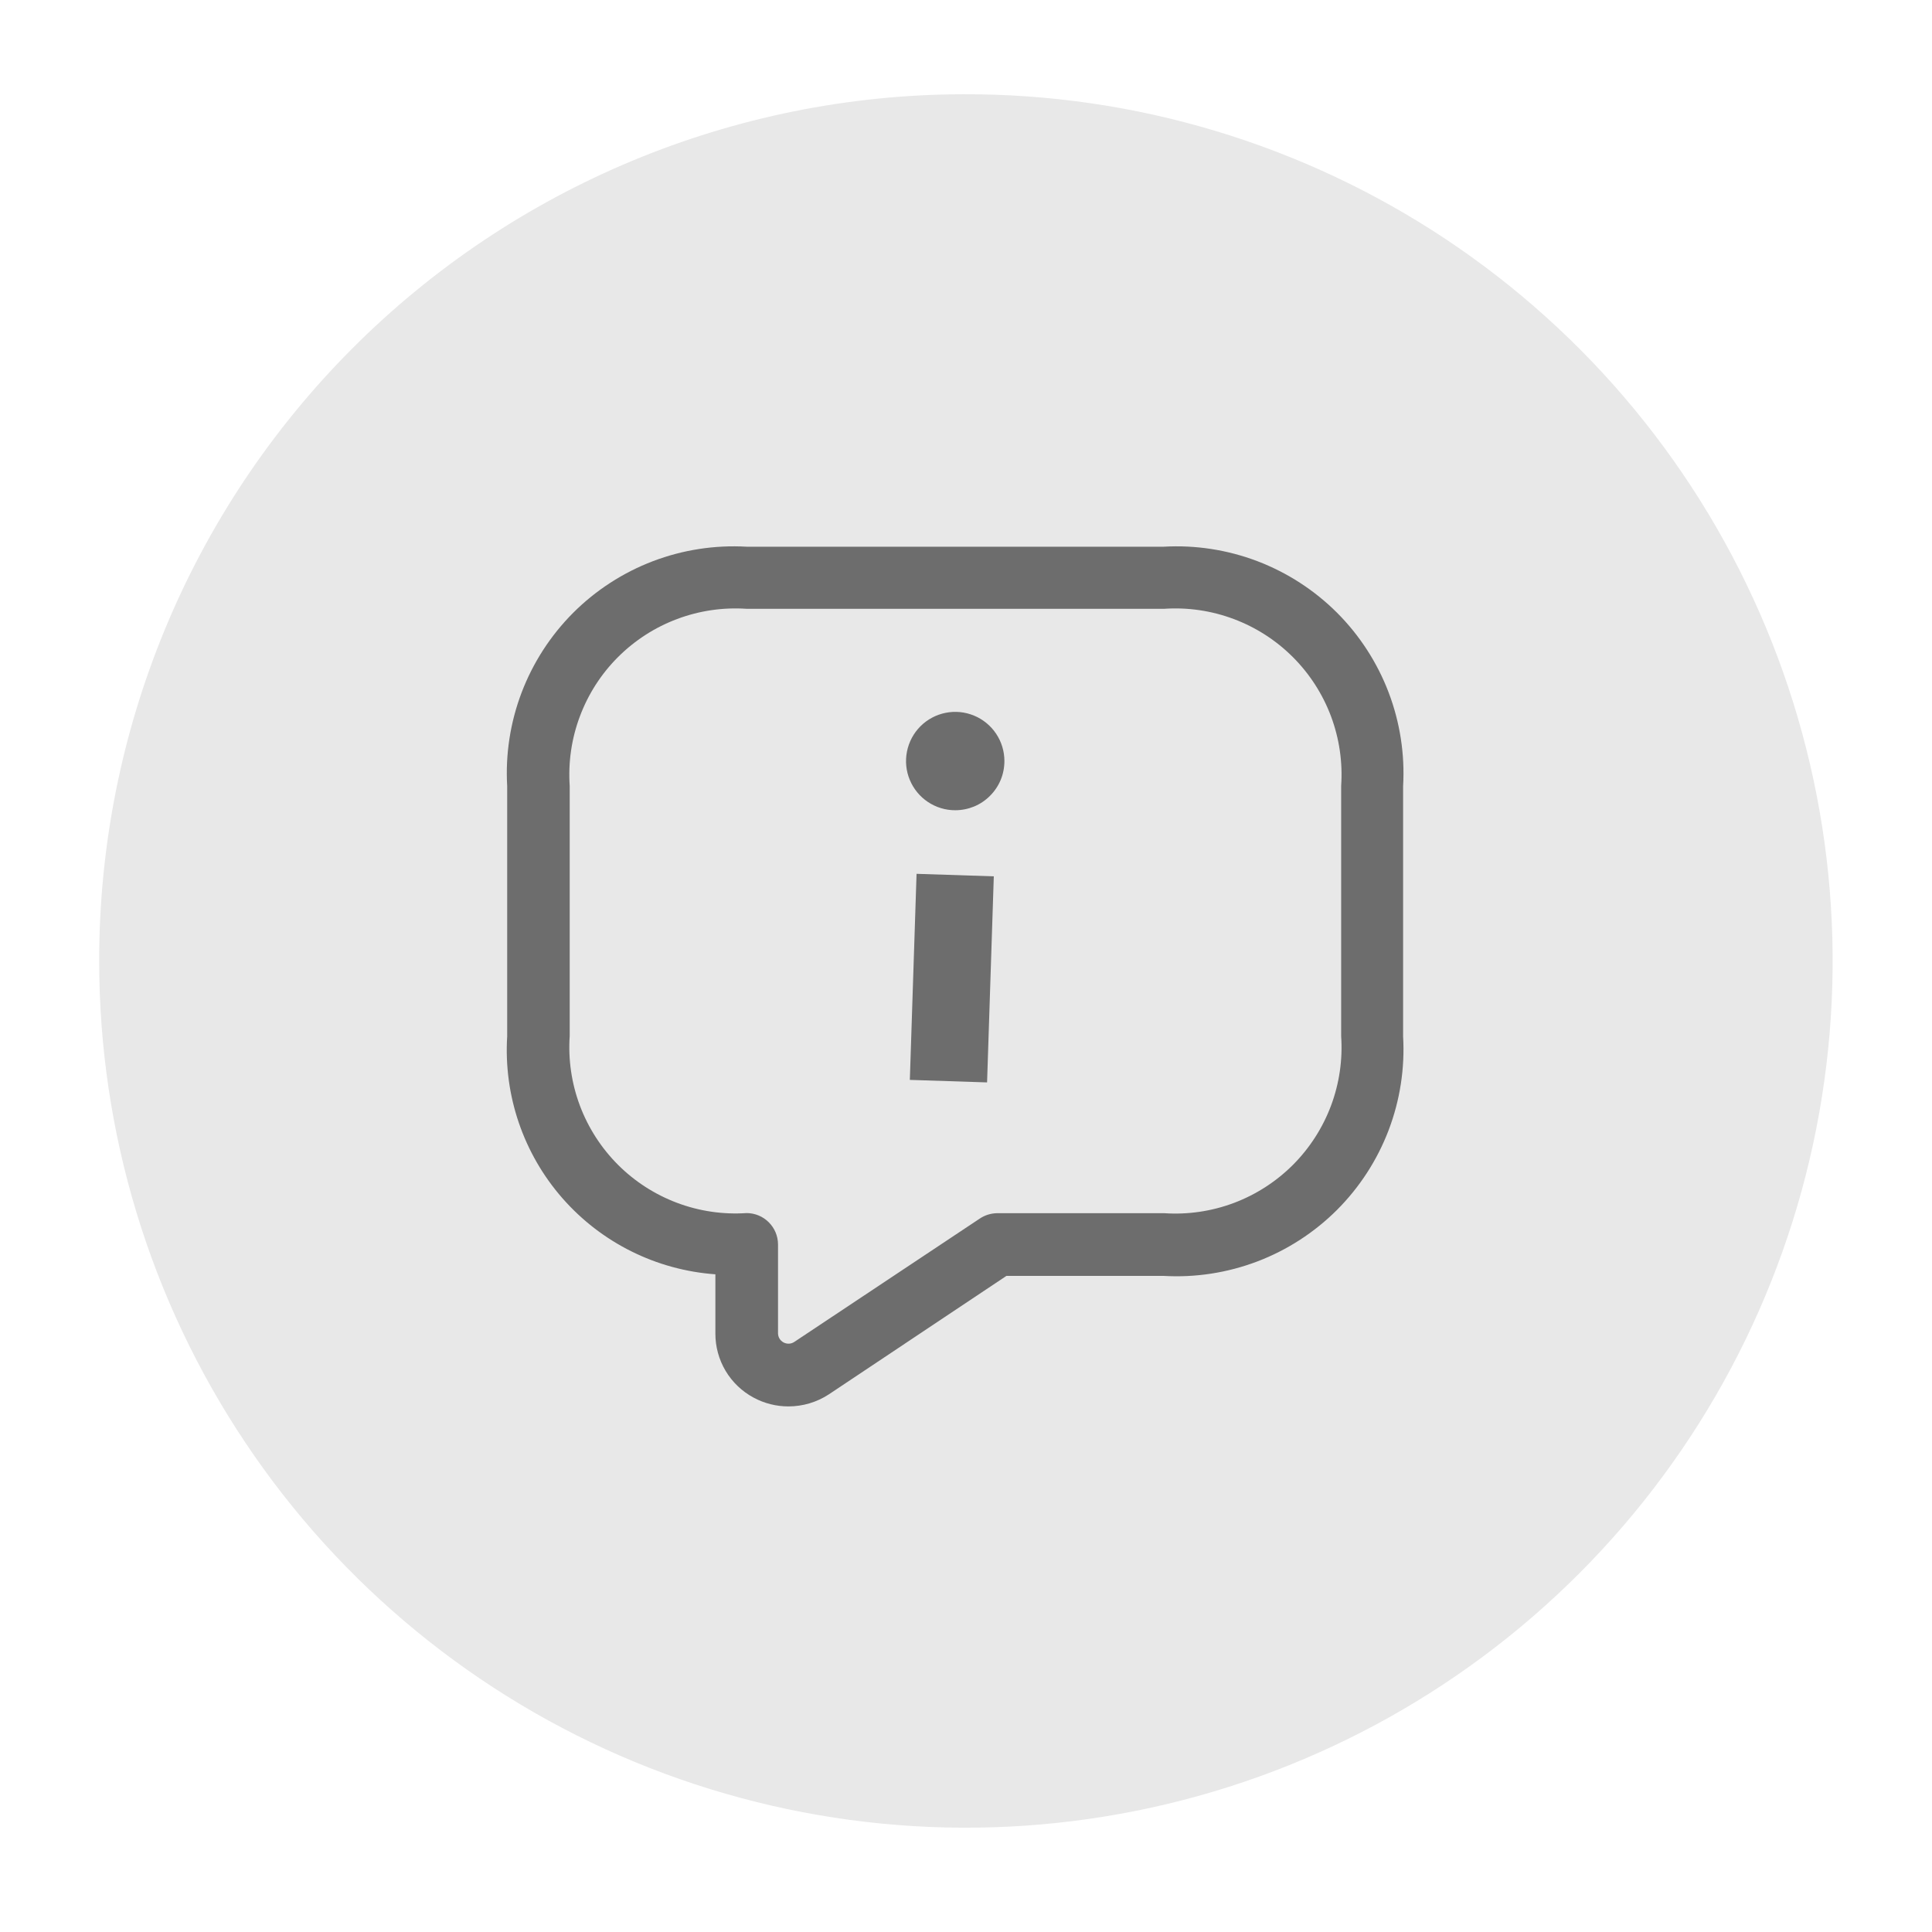
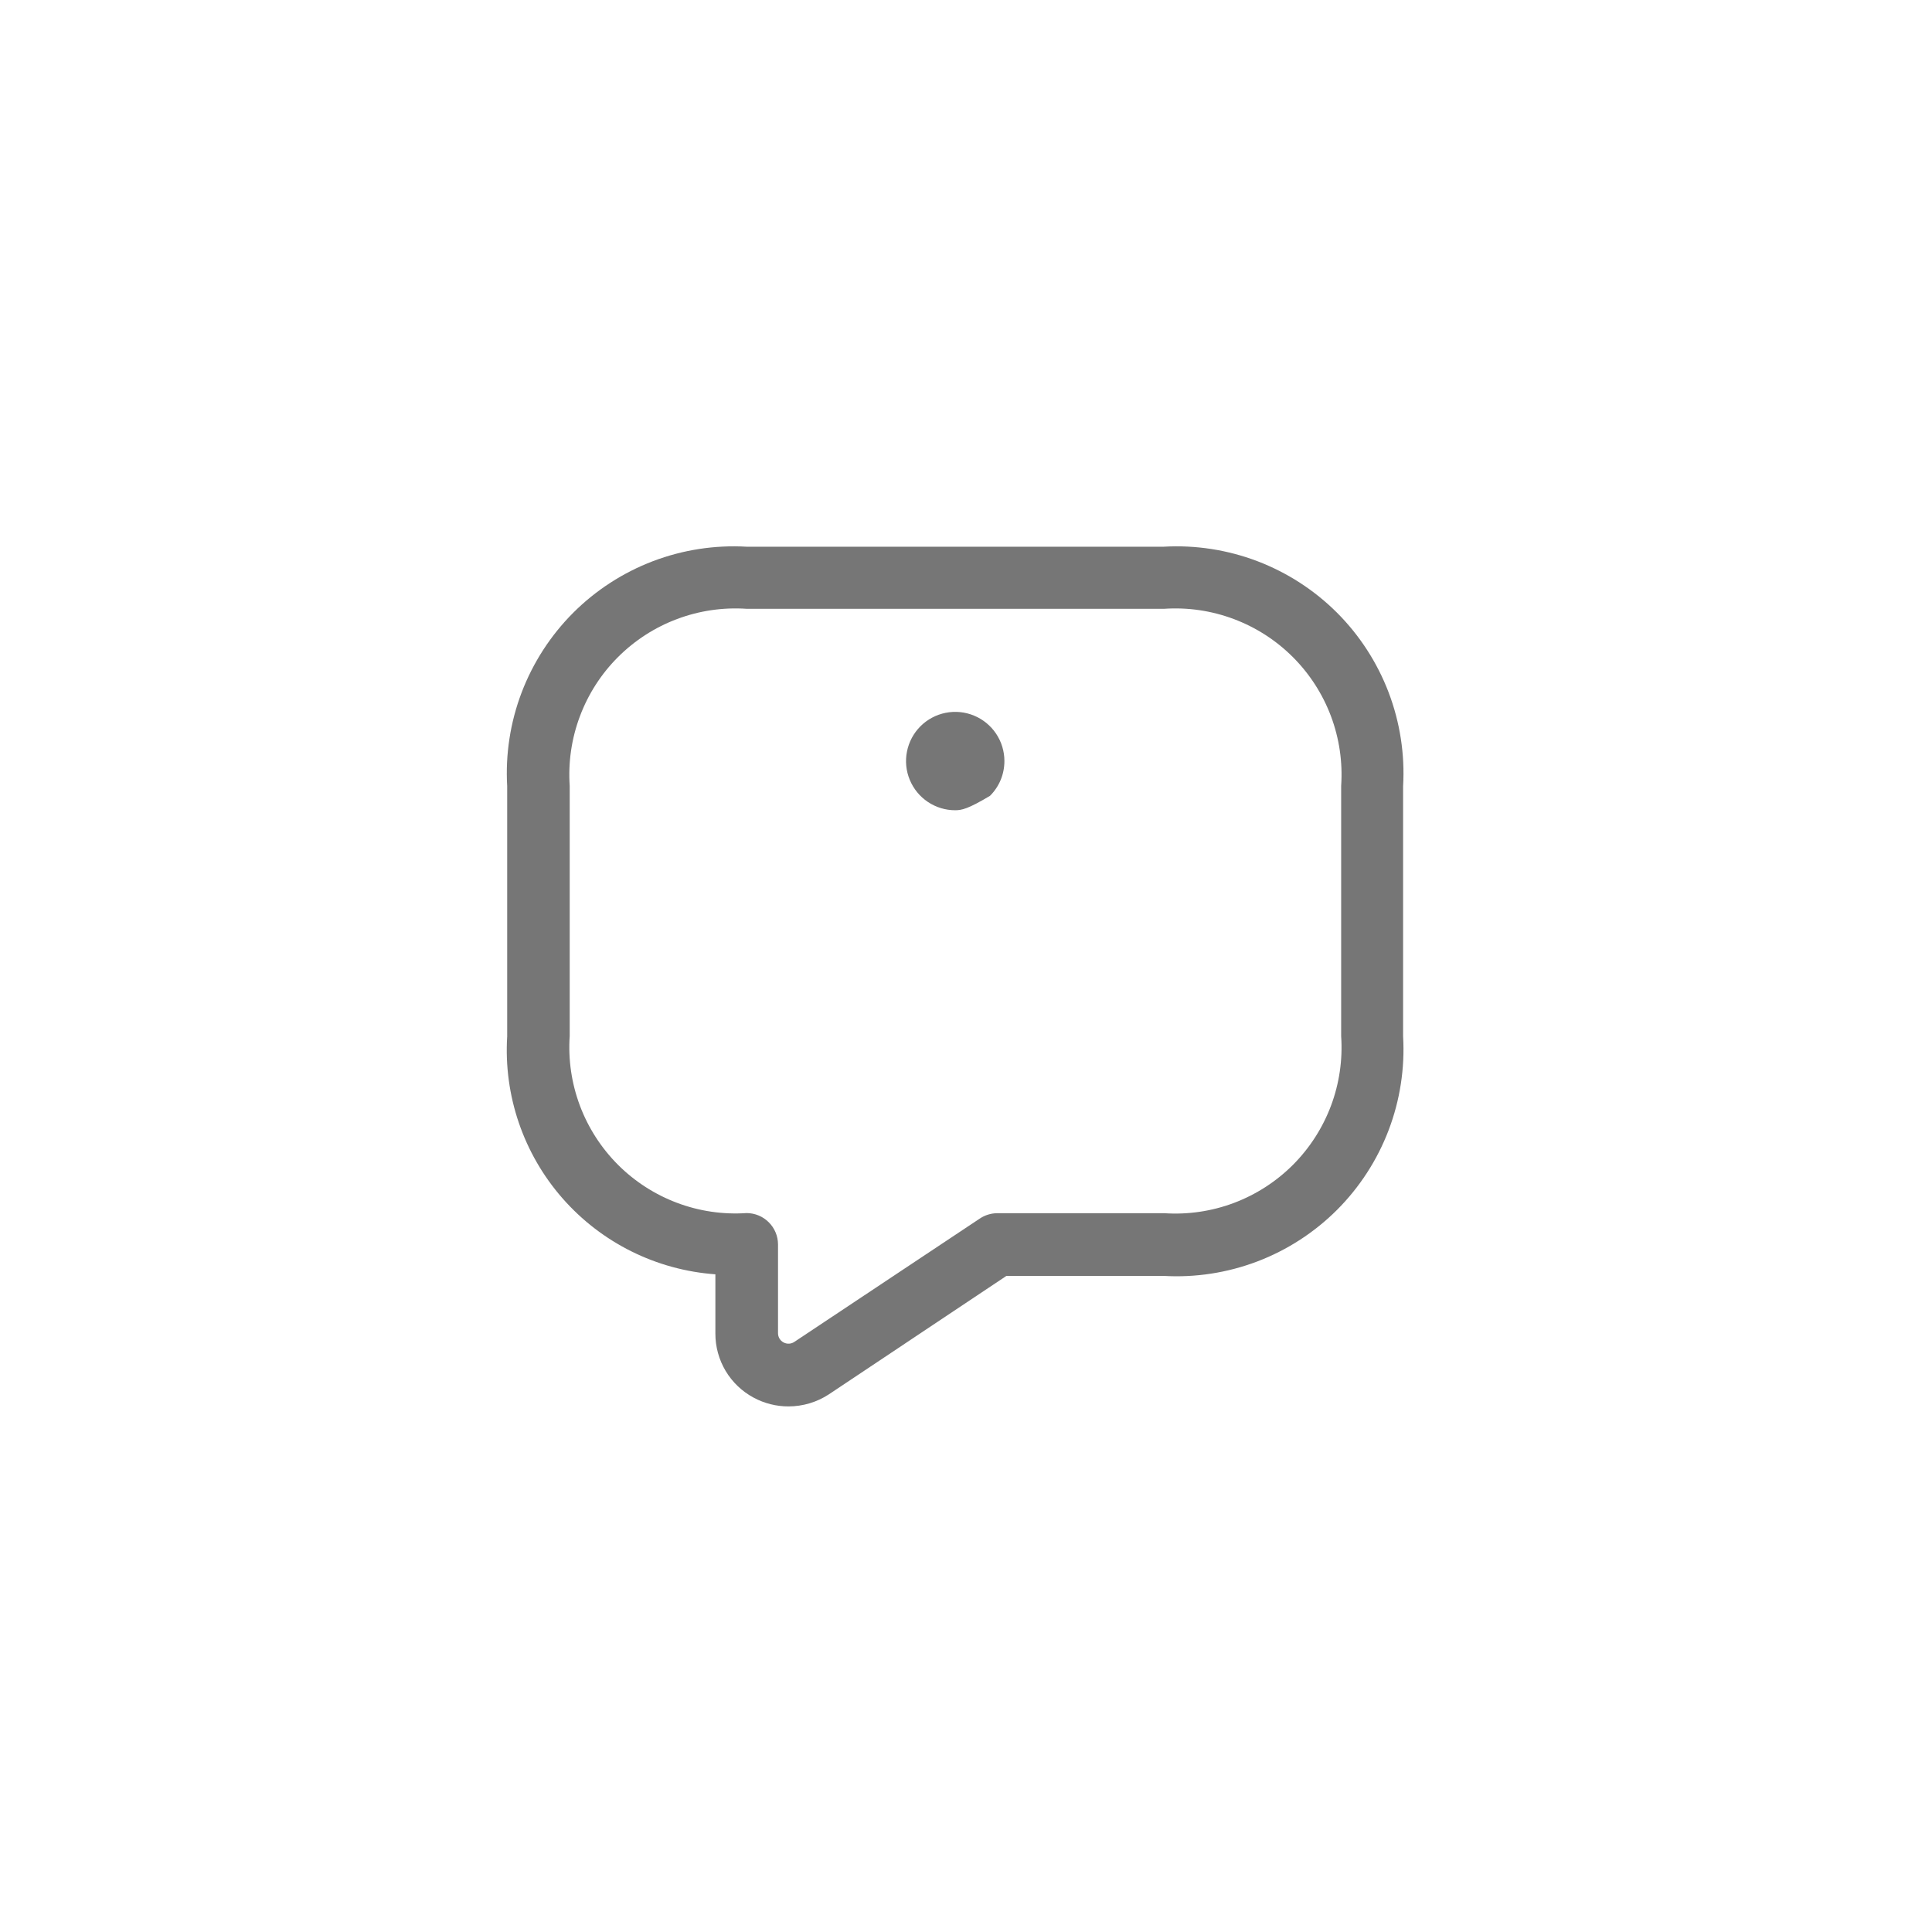
<svg xmlns="http://www.w3.org/2000/svg" width="50" height="50" viewBox="0 0 50 50" fill="none">
-   <path d="M24.926 2.439C29.365 2.424 33.709 3.728 37.408 6.184C41.106 8.641 43.992 12.139 45.701 16.237C47.41 20.335 47.864 24.848 47.006 29.204C46.148 33.56 44.017 37.564 40.882 40.708C37.747 43.852 33.749 45.995 29.396 46.865C25.042 47.736 20.528 47.295 16.425 45.598C12.323 43.901 8.816 41.025 6.349 37.334C3.881 33.643 2.565 29.302 2.567 24.863C2.564 18.926 4.917 13.23 9.109 9.027C13.3 4.822 18.989 2.453 24.926 2.439Z" fill="#E8E8E8" />
  <path opacity="0.6" d="M20.406 36.398C20.092 36.398 19.783 36.321 19.506 36.172C19.205 36.011 18.954 35.772 18.779 35.479C18.605 35.187 18.513 34.852 18.514 34.511V32.979C16.986 32.869 15.563 32.161 14.554 31.008C13.545 29.855 13.032 28.35 13.126 26.821V20.349C13.078 19.522 13.206 18.695 13.5 17.921C13.795 17.147 14.25 16.444 14.835 15.858C15.421 15.273 16.124 14.818 16.898 14.523C17.672 14.229 18.499 14.101 19.326 14.149H30.112C30.939 14.101 31.766 14.229 32.54 14.523C33.314 14.818 34.017 15.273 34.603 15.858C35.188 16.444 35.643 17.147 35.938 17.921C36.232 18.695 36.36 19.522 36.312 20.349V26.82C36.36 27.647 36.232 28.474 35.938 29.248C35.643 30.022 35.188 30.725 34.603 31.311C34.017 31.896 33.314 32.351 32.54 32.646C31.766 32.94 30.939 33.068 30.112 33.02H26.046L21.452 36.085C21.141 36.289 20.778 36.397 20.406 36.398ZM19.326 15.756C18.713 15.714 18.099 15.804 17.524 16.02C16.949 16.235 16.427 16.572 15.993 17.006C15.559 17.44 15.223 17.962 15.008 18.537C14.792 19.112 14.702 19.727 14.744 20.339V26.81C14.702 27.423 14.792 28.037 15.007 28.612C15.223 29.187 15.559 29.709 15.993 30.144C16.427 30.578 16.949 30.914 17.524 31.13C18.099 31.346 18.713 31.436 19.326 31.394C19.54 31.396 19.745 31.481 19.896 31.633C20.048 31.784 20.134 31.989 20.135 32.203V34.503C20.135 34.552 20.148 34.6 20.173 34.642C20.198 34.684 20.235 34.719 20.278 34.742C20.321 34.765 20.37 34.776 20.419 34.774C20.468 34.772 20.515 34.756 20.556 34.729L25.356 31.537C25.49 31.447 25.648 31.399 25.809 31.397H30.126C30.739 31.439 31.353 31.349 31.928 31.134C32.503 30.918 33.025 30.582 33.46 30.148C33.894 29.713 34.23 29.191 34.446 28.616C34.661 28.041 34.751 27.427 34.709 26.814V20.339C34.751 19.726 34.661 19.112 34.446 18.537C34.23 17.962 33.894 17.44 33.46 17.006C33.025 16.571 32.503 16.235 31.928 16.02C31.353 15.804 30.739 15.714 30.126 15.756H19.326Z" fill="#1C1C1C" />
-   <path opacity="0.6" d="M24.72 20.969C24.468 20.969 24.222 20.894 24.013 20.754C23.804 20.614 23.641 20.415 23.545 20.183C23.448 19.95 23.423 19.694 23.473 19.447C23.522 19.201 23.643 18.974 23.821 18.796C23.999 18.618 24.226 18.497 24.472 18.448C24.719 18.398 24.975 18.424 25.208 18.52C25.44 18.616 25.639 18.779 25.779 18.988C25.919 19.197 25.994 19.443 25.994 19.695C25.994 19.862 25.962 20.028 25.898 20.183C25.834 20.337 25.74 20.478 25.621 20.596C25.503 20.715 25.363 20.809 25.208 20.873C25.053 20.936 24.887 20.969 24.72 20.969Z" fill="#1C1C1C" />
-   <path opacity="0.6" d="M24.72 22.647L24.546 27.98" stroke="#1C1C1C" stroke-width="2" />
+   <path opacity="0.6" d="M24.72 20.969C24.468 20.969 24.222 20.894 24.013 20.754C23.804 20.614 23.641 20.415 23.545 20.183C23.448 19.95 23.423 19.694 23.473 19.447C23.522 19.201 23.643 18.974 23.821 18.796C23.999 18.618 24.226 18.497 24.472 18.448C24.719 18.398 24.975 18.424 25.208 18.52C25.44 18.616 25.639 18.779 25.779 18.988C25.919 19.197 25.994 19.443 25.994 19.695C25.994 19.862 25.962 20.028 25.898 20.183C25.834 20.337 25.74 20.478 25.621 20.596C25.053 20.936 24.887 20.969 24.72 20.969Z" fill="#1C1C1C" />
</svg>